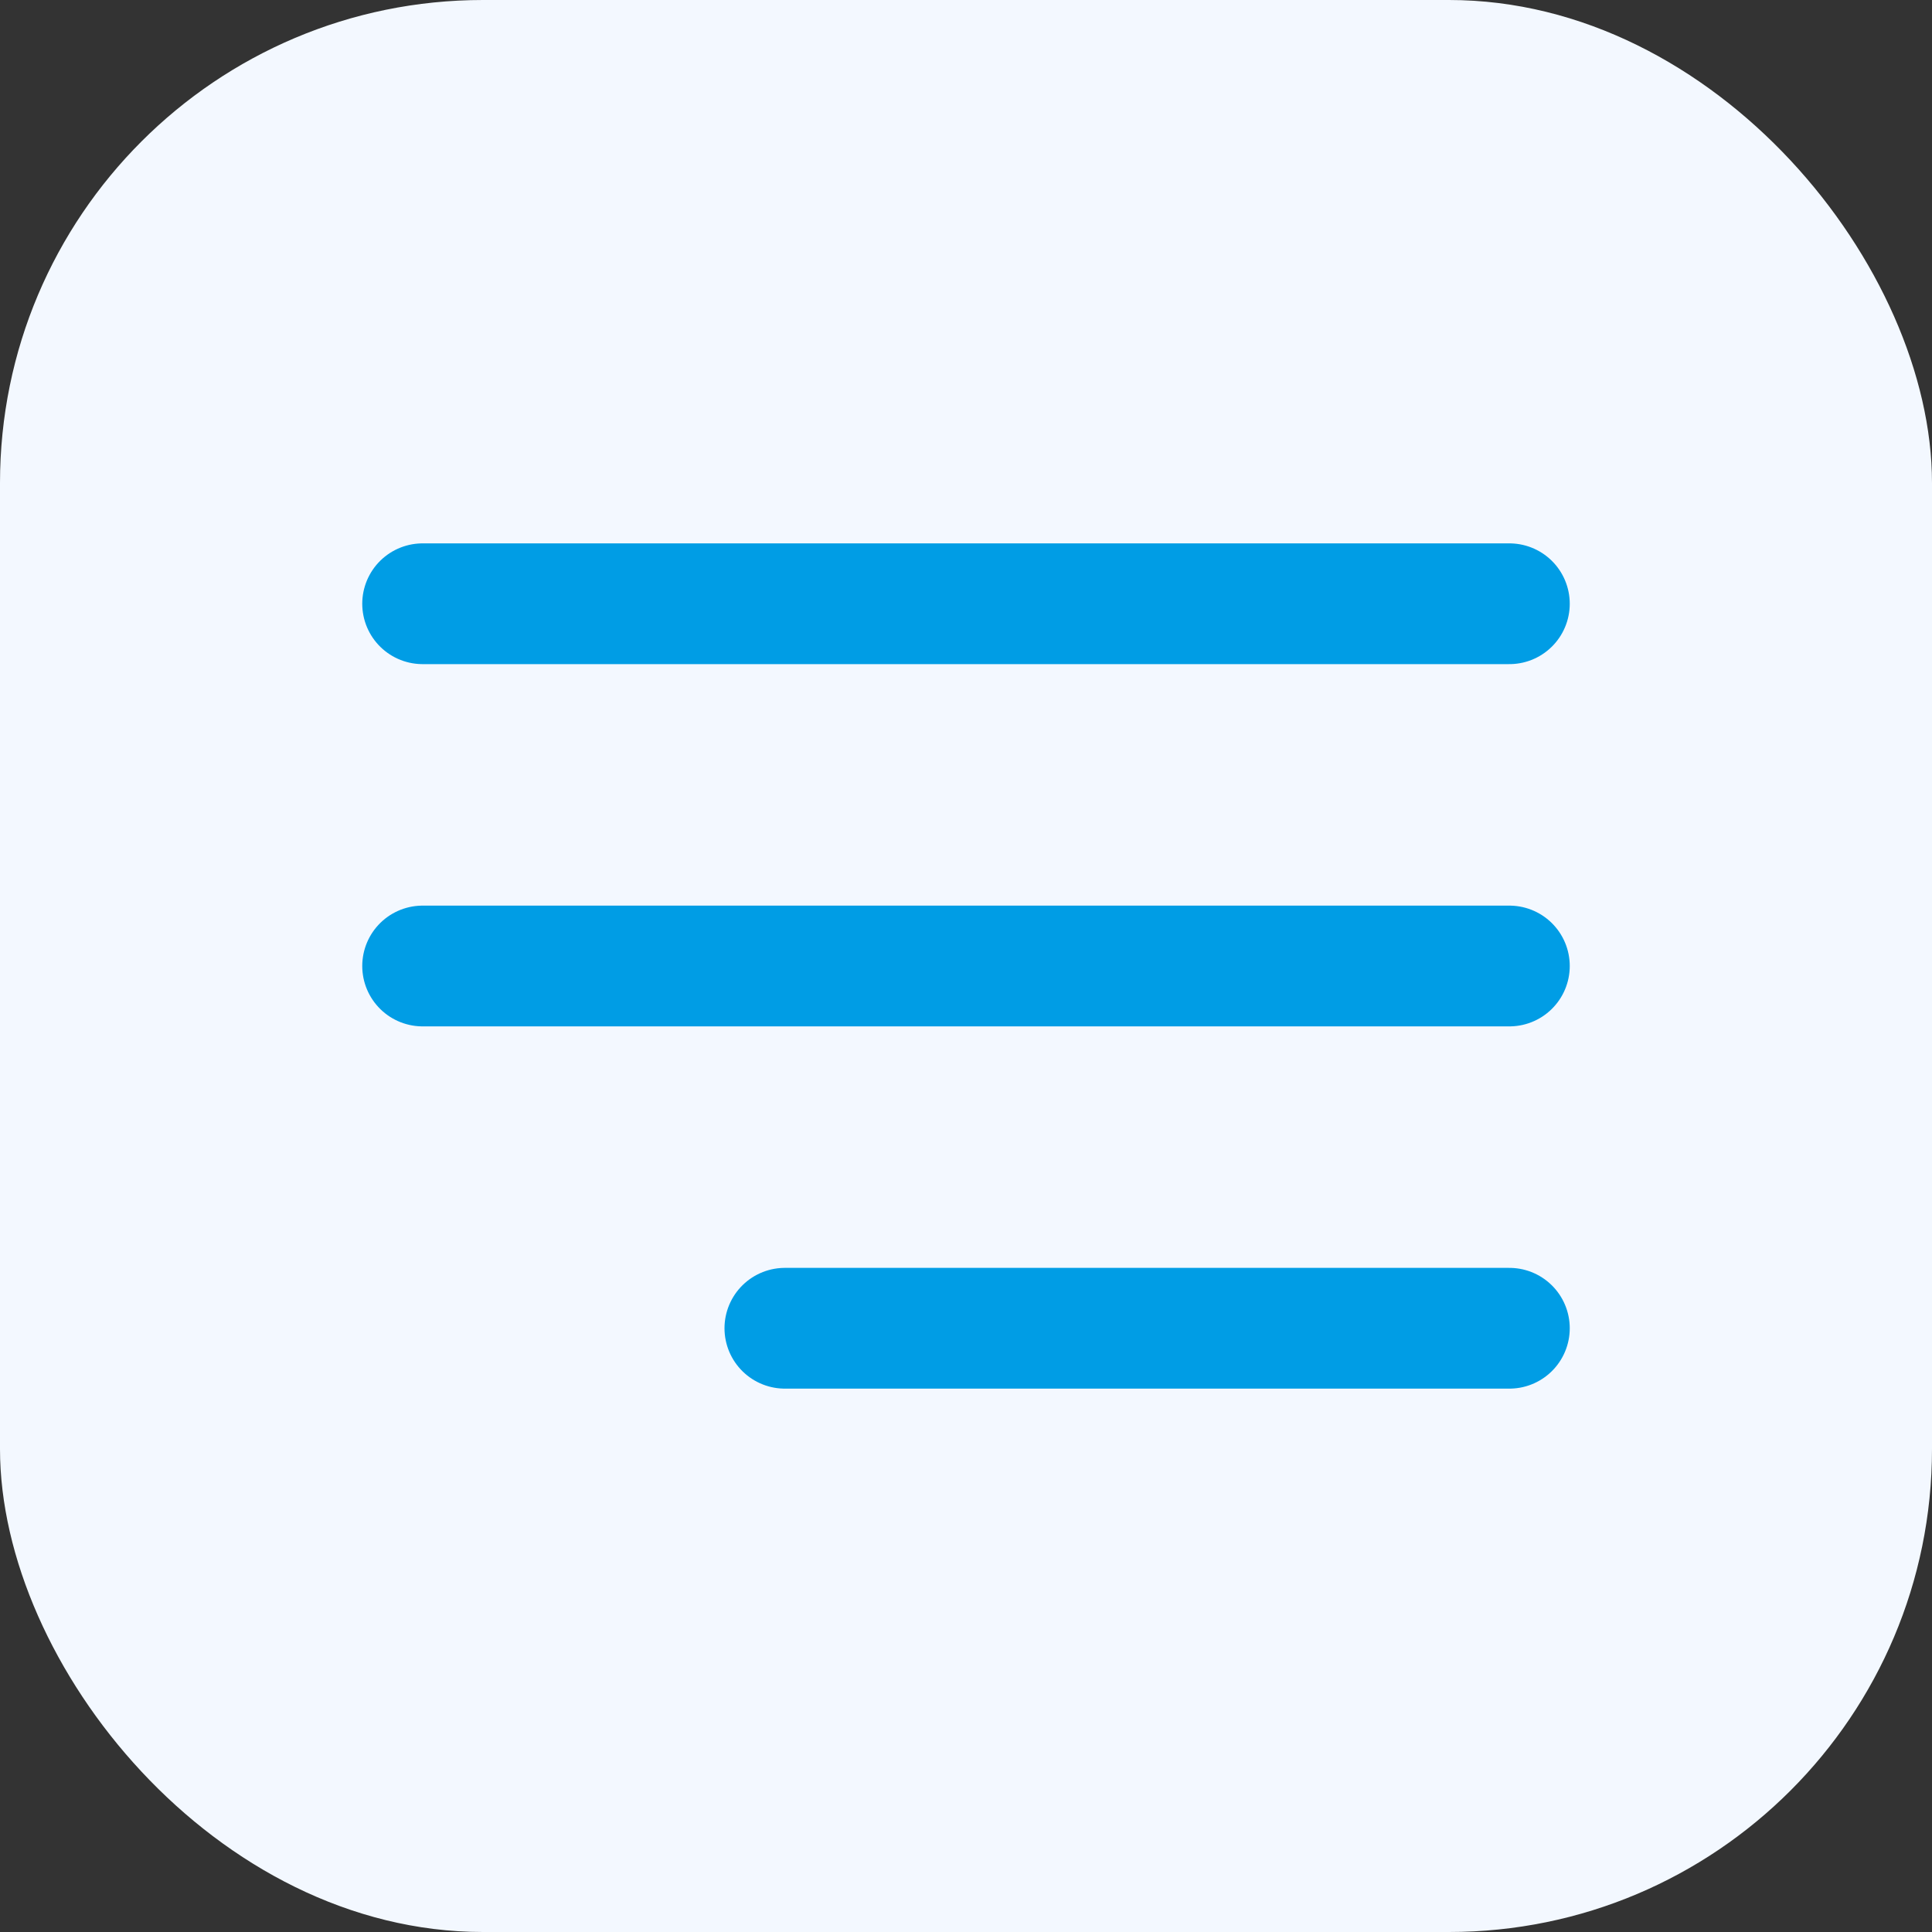
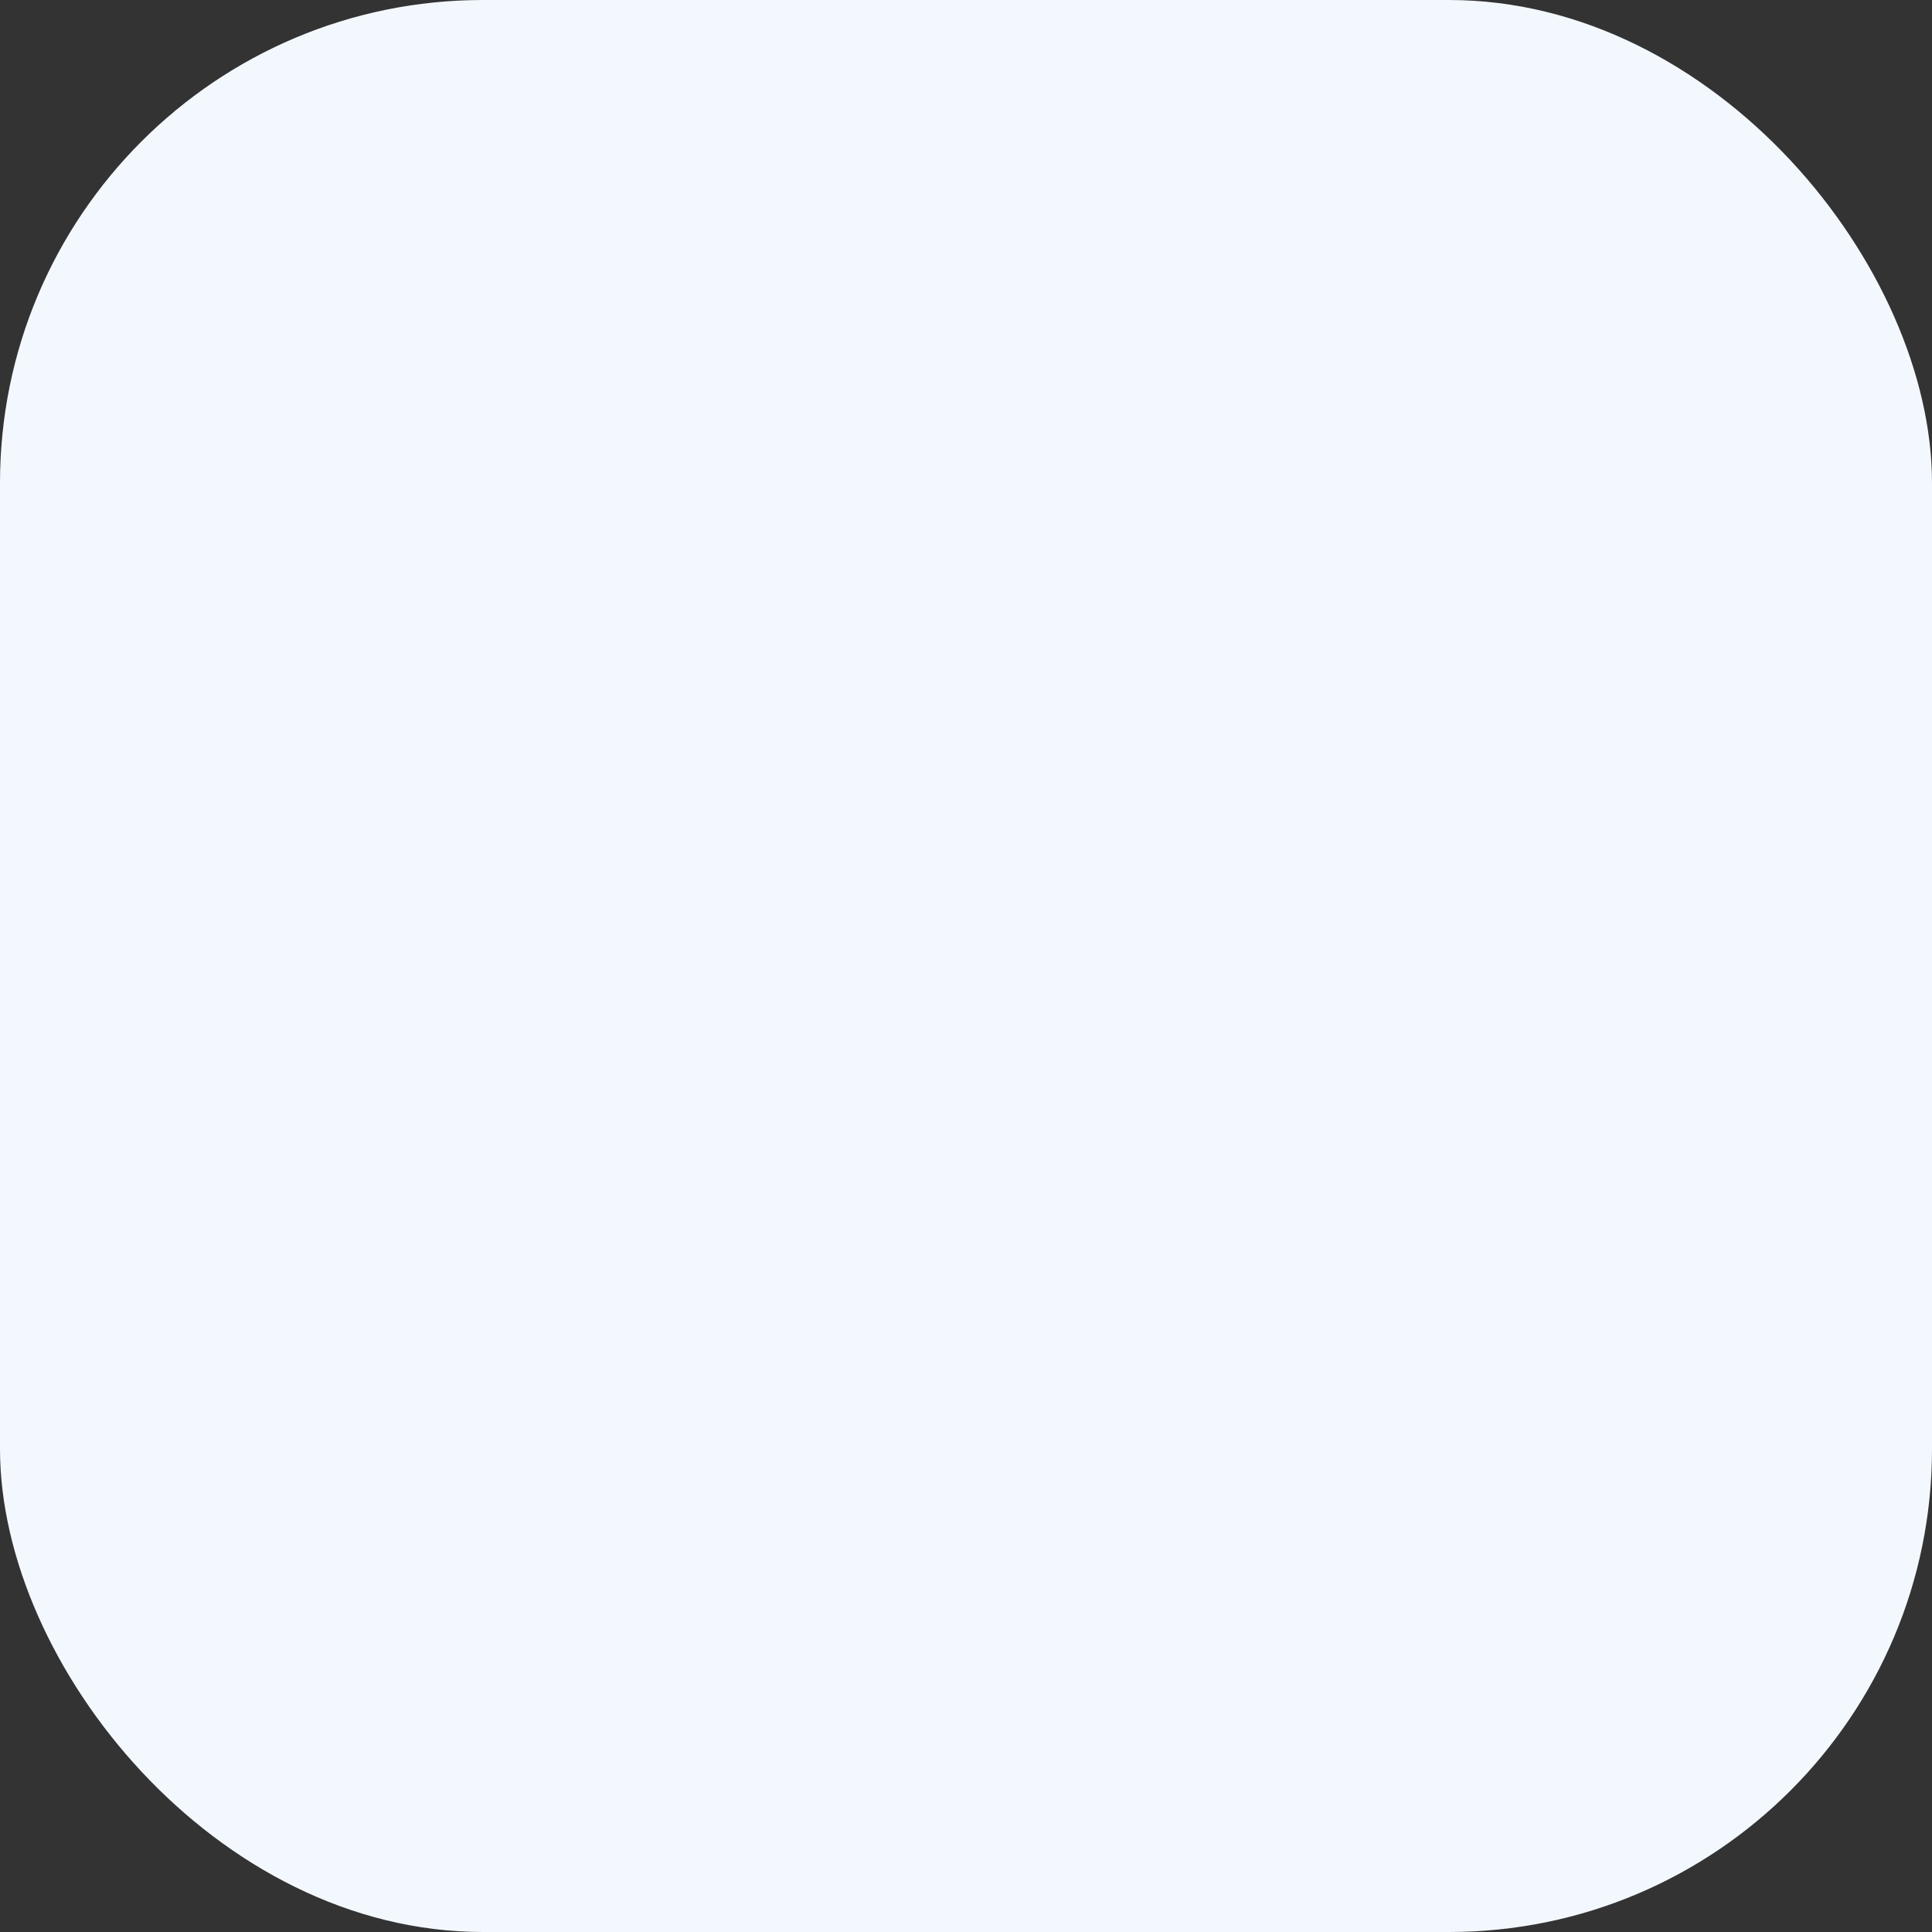
<svg xmlns="http://www.w3.org/2000/svg" width="32" height="32" viewBox="0 0 32 32" fill="none">
  <rect x="0" y="0" width="32" height="32" fill="#333333" stroke="none" />
  <rect width="32" height="32" rx="8" fill="#F3F8FF" />
-   <path d="M7 16H25M7 10H25M13 22H25" stroke="#009DE5" stroke-width="2" stroke-linecap="round" stroke-linejoin="round" />
</svg>